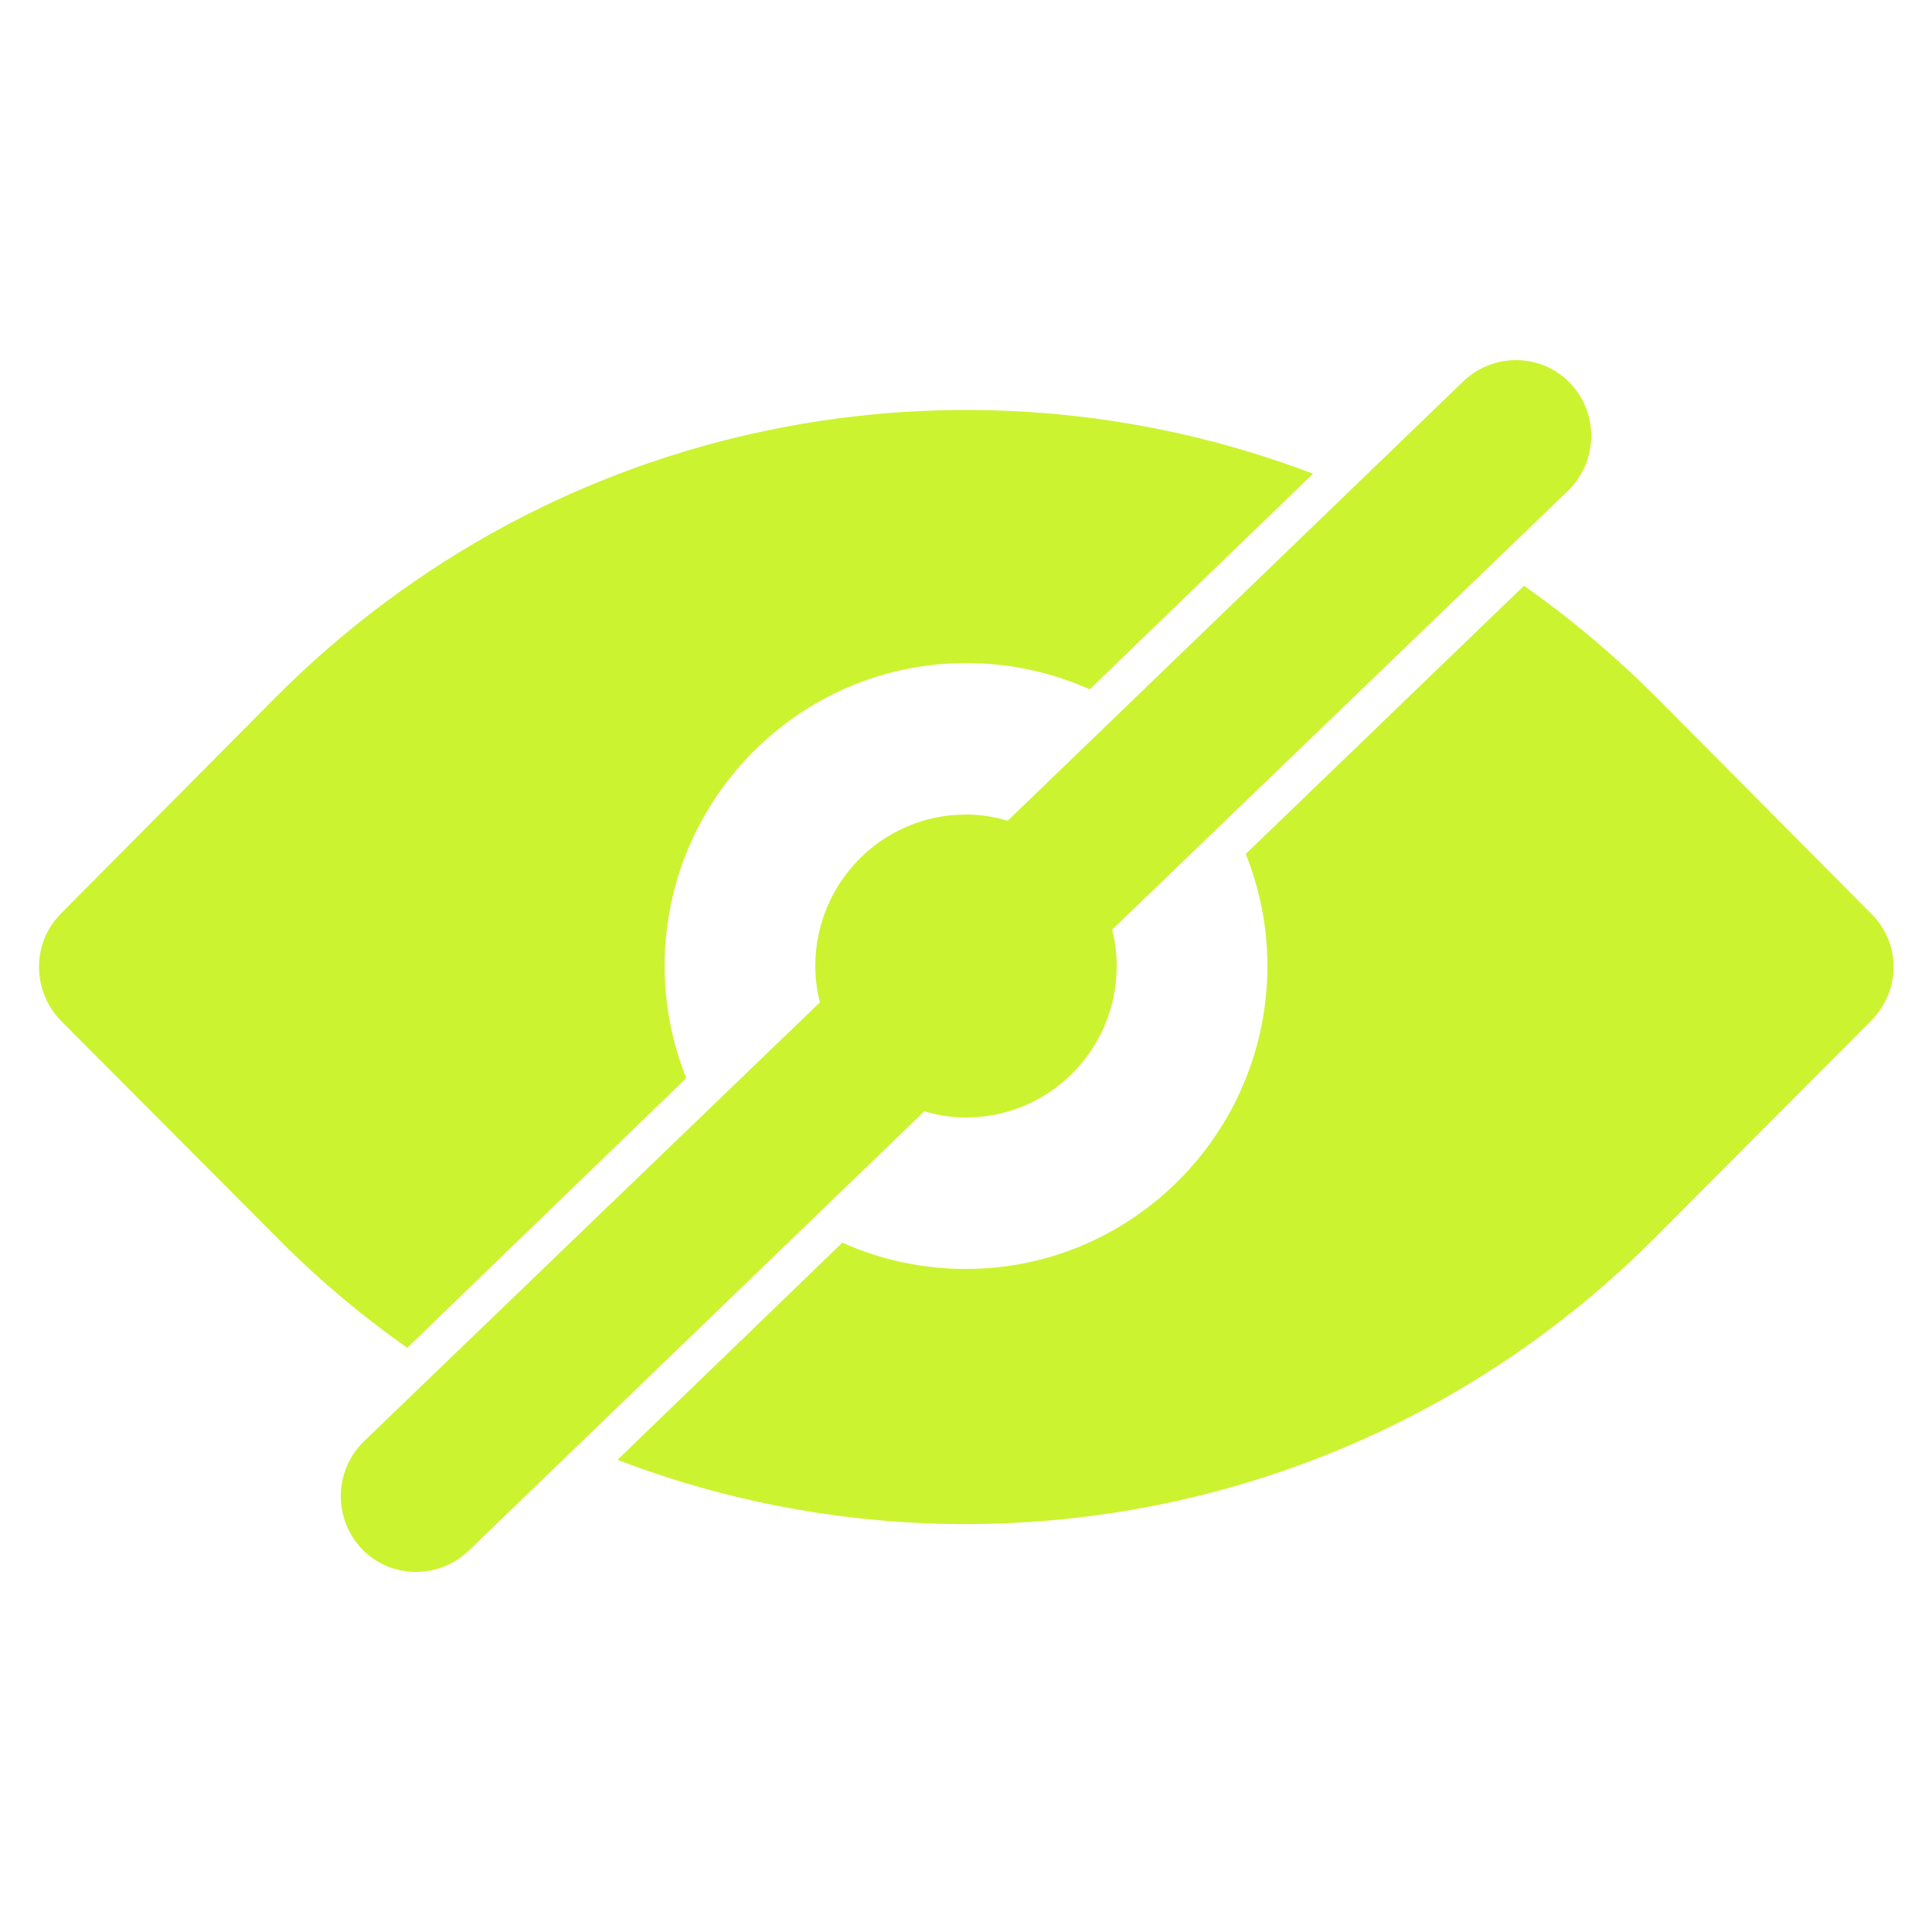
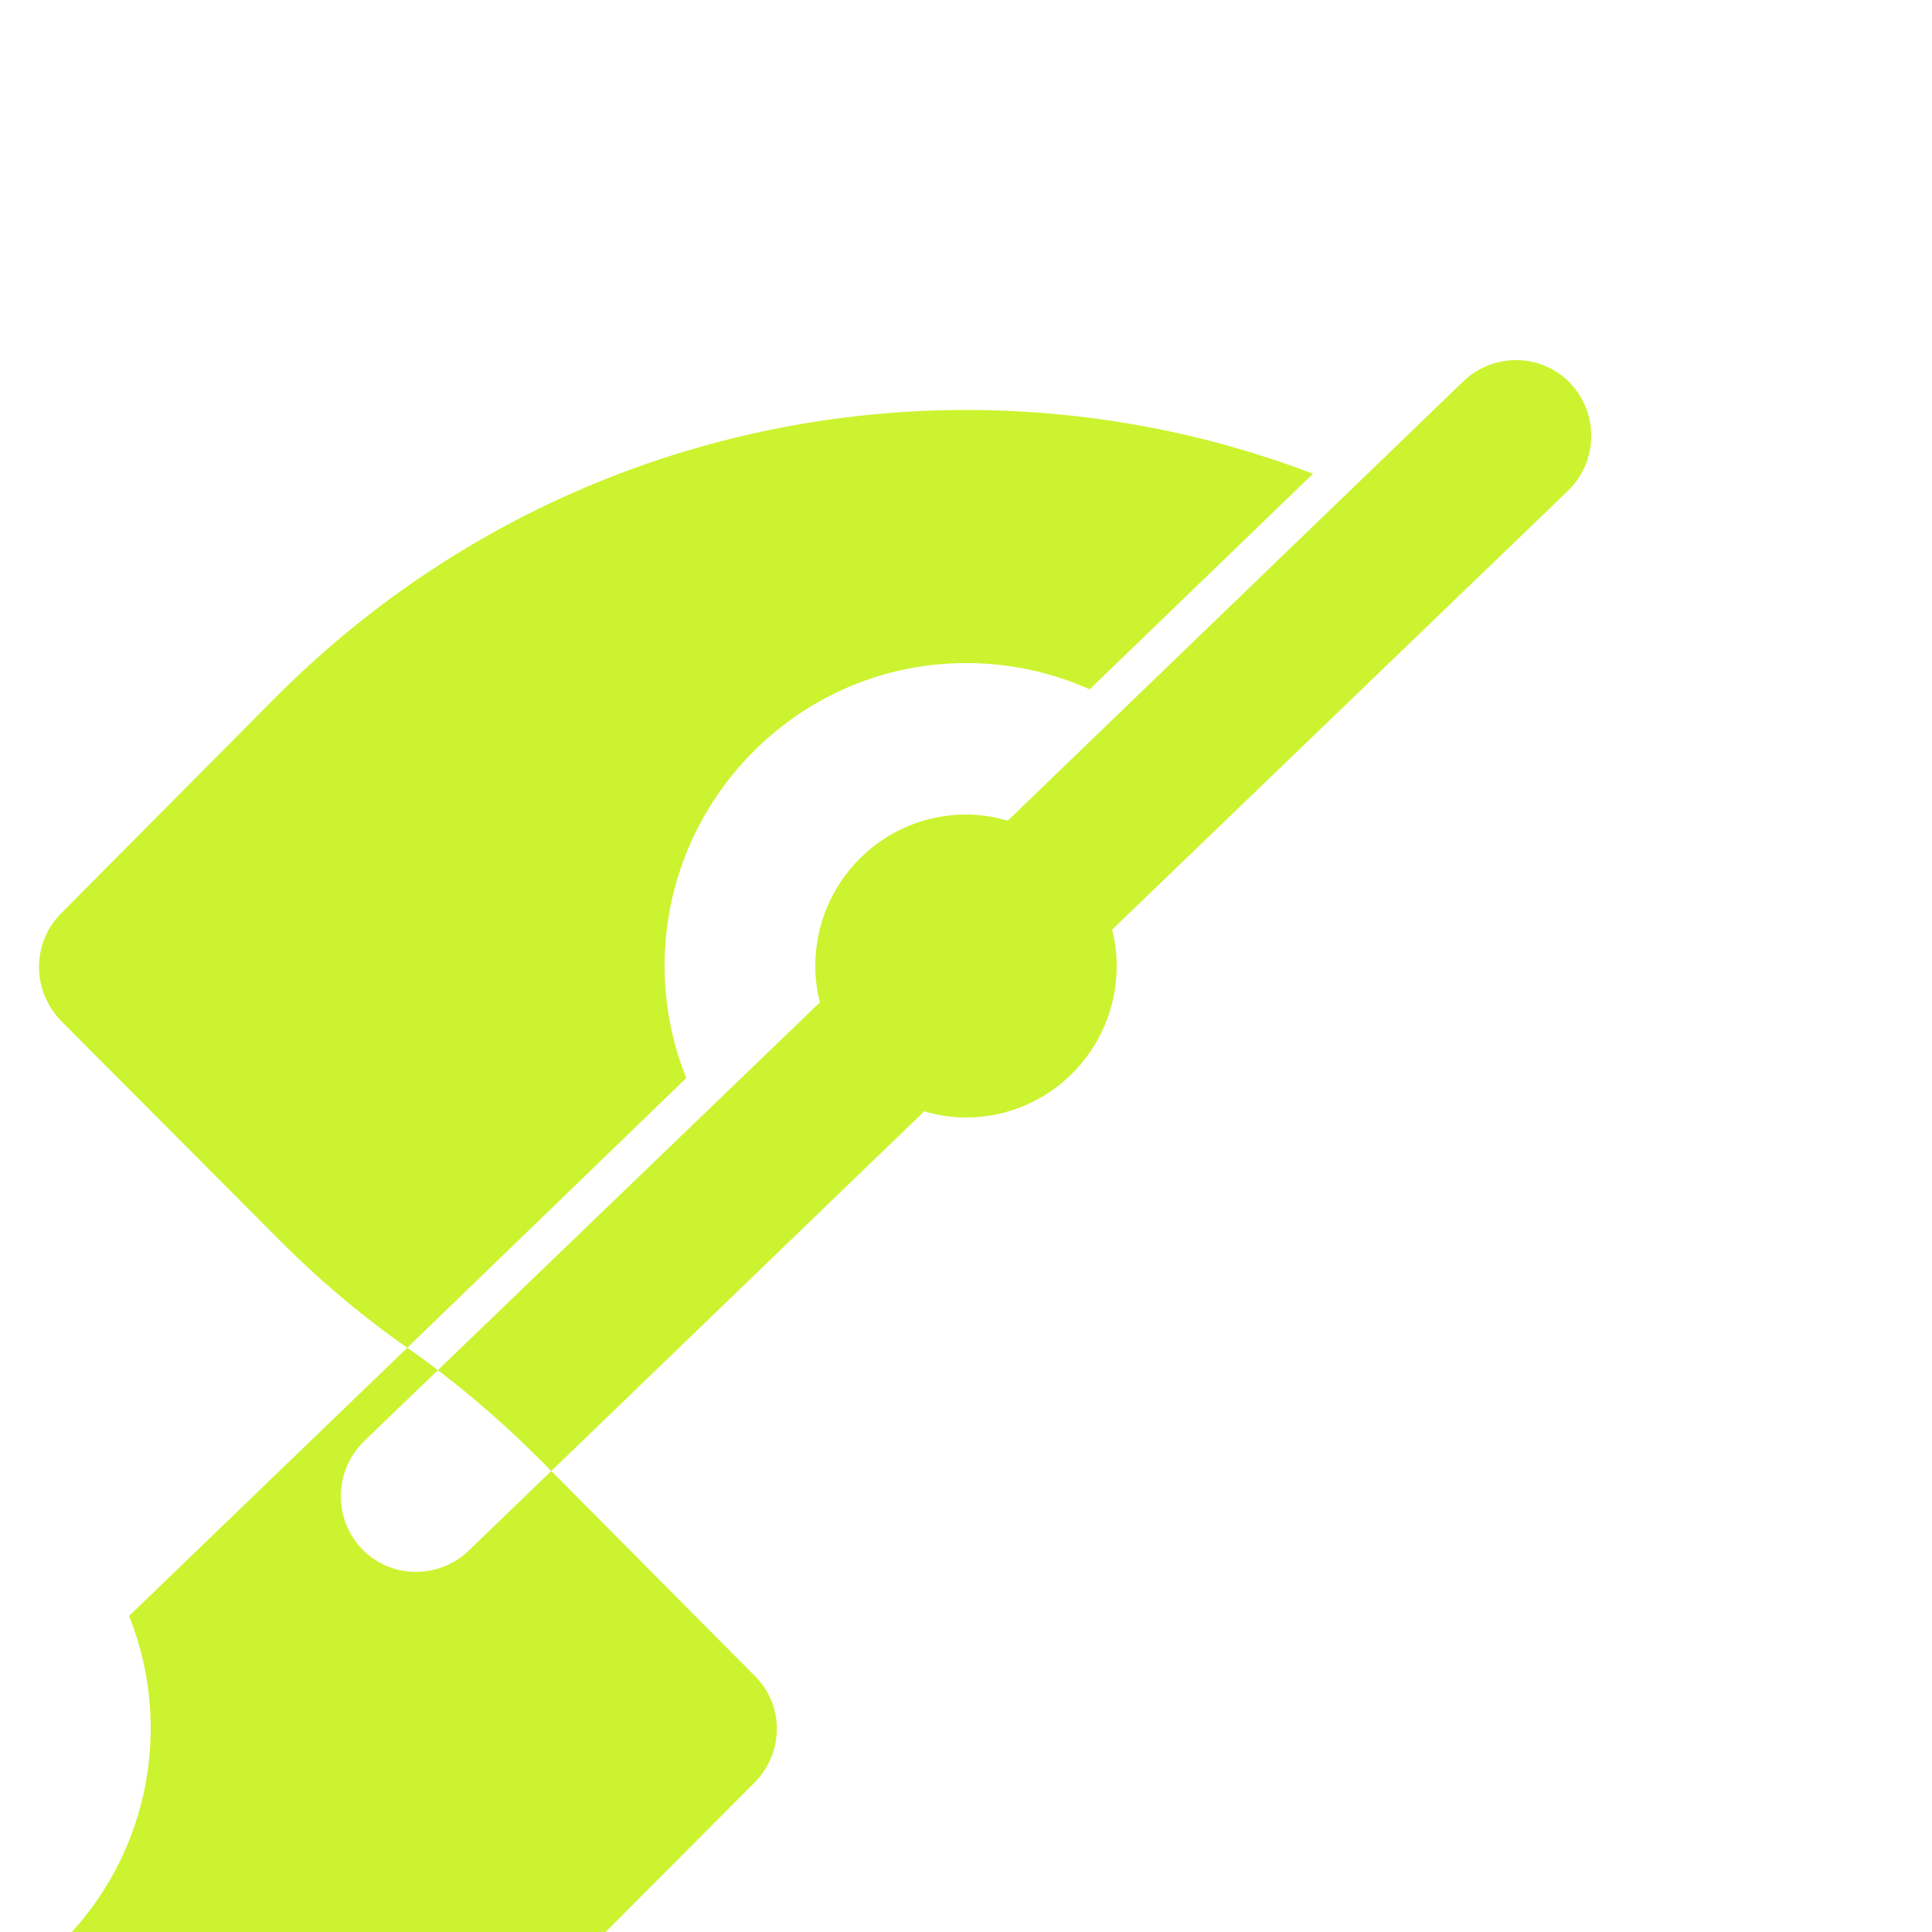
<svg xmlns="http://www.w3.org/2000/svg" xml:space="preserve" width="25mm" height="25mm" version="1.1" style="shape-rendering:geometricPrecision; text-rendering:geometricPrecision; image-rendering:optimizeQuality; fill-rule:evenodd; clip-rule:evenodd" viewBox="0 0 2500 2500">
  <defs>
    <style type="text/css">
   
    .fil0 {fill:#CCF32F}
   
  </style>
  </defs>
  <g id="Layer_x0020_1">
-     <path class="fil0" d="M1196 1438l-590 569c-39,37 -101,36 -138,-3 -37,-39 -36,-101 3,-139l590 -568c-4,-15 -6,-31 -6,-47 0,-108 87,-196 195,-196 19,0 37,3 54,8l590 -569c39,-37 101,-36 138,3 37,39 36,101 -3,139l-590 568c4,15 6,31 6,47 0,108 -87,196 -195,196 -19,0 -37,-3 -54,-8zm-669 306c-60,-42 -118,-91 -171,-145l-277 -278c-38,-39 -38,-101 0,-139l277 -279c363,-365 892,-462 1343,-290l-289 279c-49,-22 -103,-34 -160,-34 -215,0 -390,176 -390,392 0,51 10,100 28,145l-361 349zm1445 -986c60,42 118,91 172,145l277 279c39,38 39,100 0,139l-277 278c-363,366 -894,463 -1345,290l291 -281c49,22 103,34 160,34 215,0 390,-176 390,-392 0,-51 -10,-100 -28,-145l360 -347z" />
+     <path class="fil0" d="M1196 1438l-590 569c-39,37 -101,36 -138,-3 -37,-39 -36,-101 3,-139l590 -568c-4,-15 -6,-31 -6,-47 0,-108 87,-196 195,-196 19,0 37,3 54,8l590 -569c39,-37 101,-36 138,3 37,39 36,101 -3,139l-590 568c4,15 6,31 6,47 0,108 -87,196 -195,196 -19,0 -37,-3 -54,-8zm-669 306c-60,-42 -118,-91 -171,-145l-277 -278c-38,-39 -38,-101 0,-139l277 -279c363,-365 892,-462 1343,-290l-289 279c-49,-22 -103,-34 -160,-34 -215,0 -390,176 -390,392 0,51 10,100 28,145l-361 349zc60,42 118,91 172,145l277 279c39,38 39,100 0,139l-277 278c-363,366 -894,463 -1345,290l291 -281c49,22 103,34 160,34 215,0 390,-176 390,-392 0,-51 -10,-100 -28,-145l360 -347z" />
  </g>
</svg>